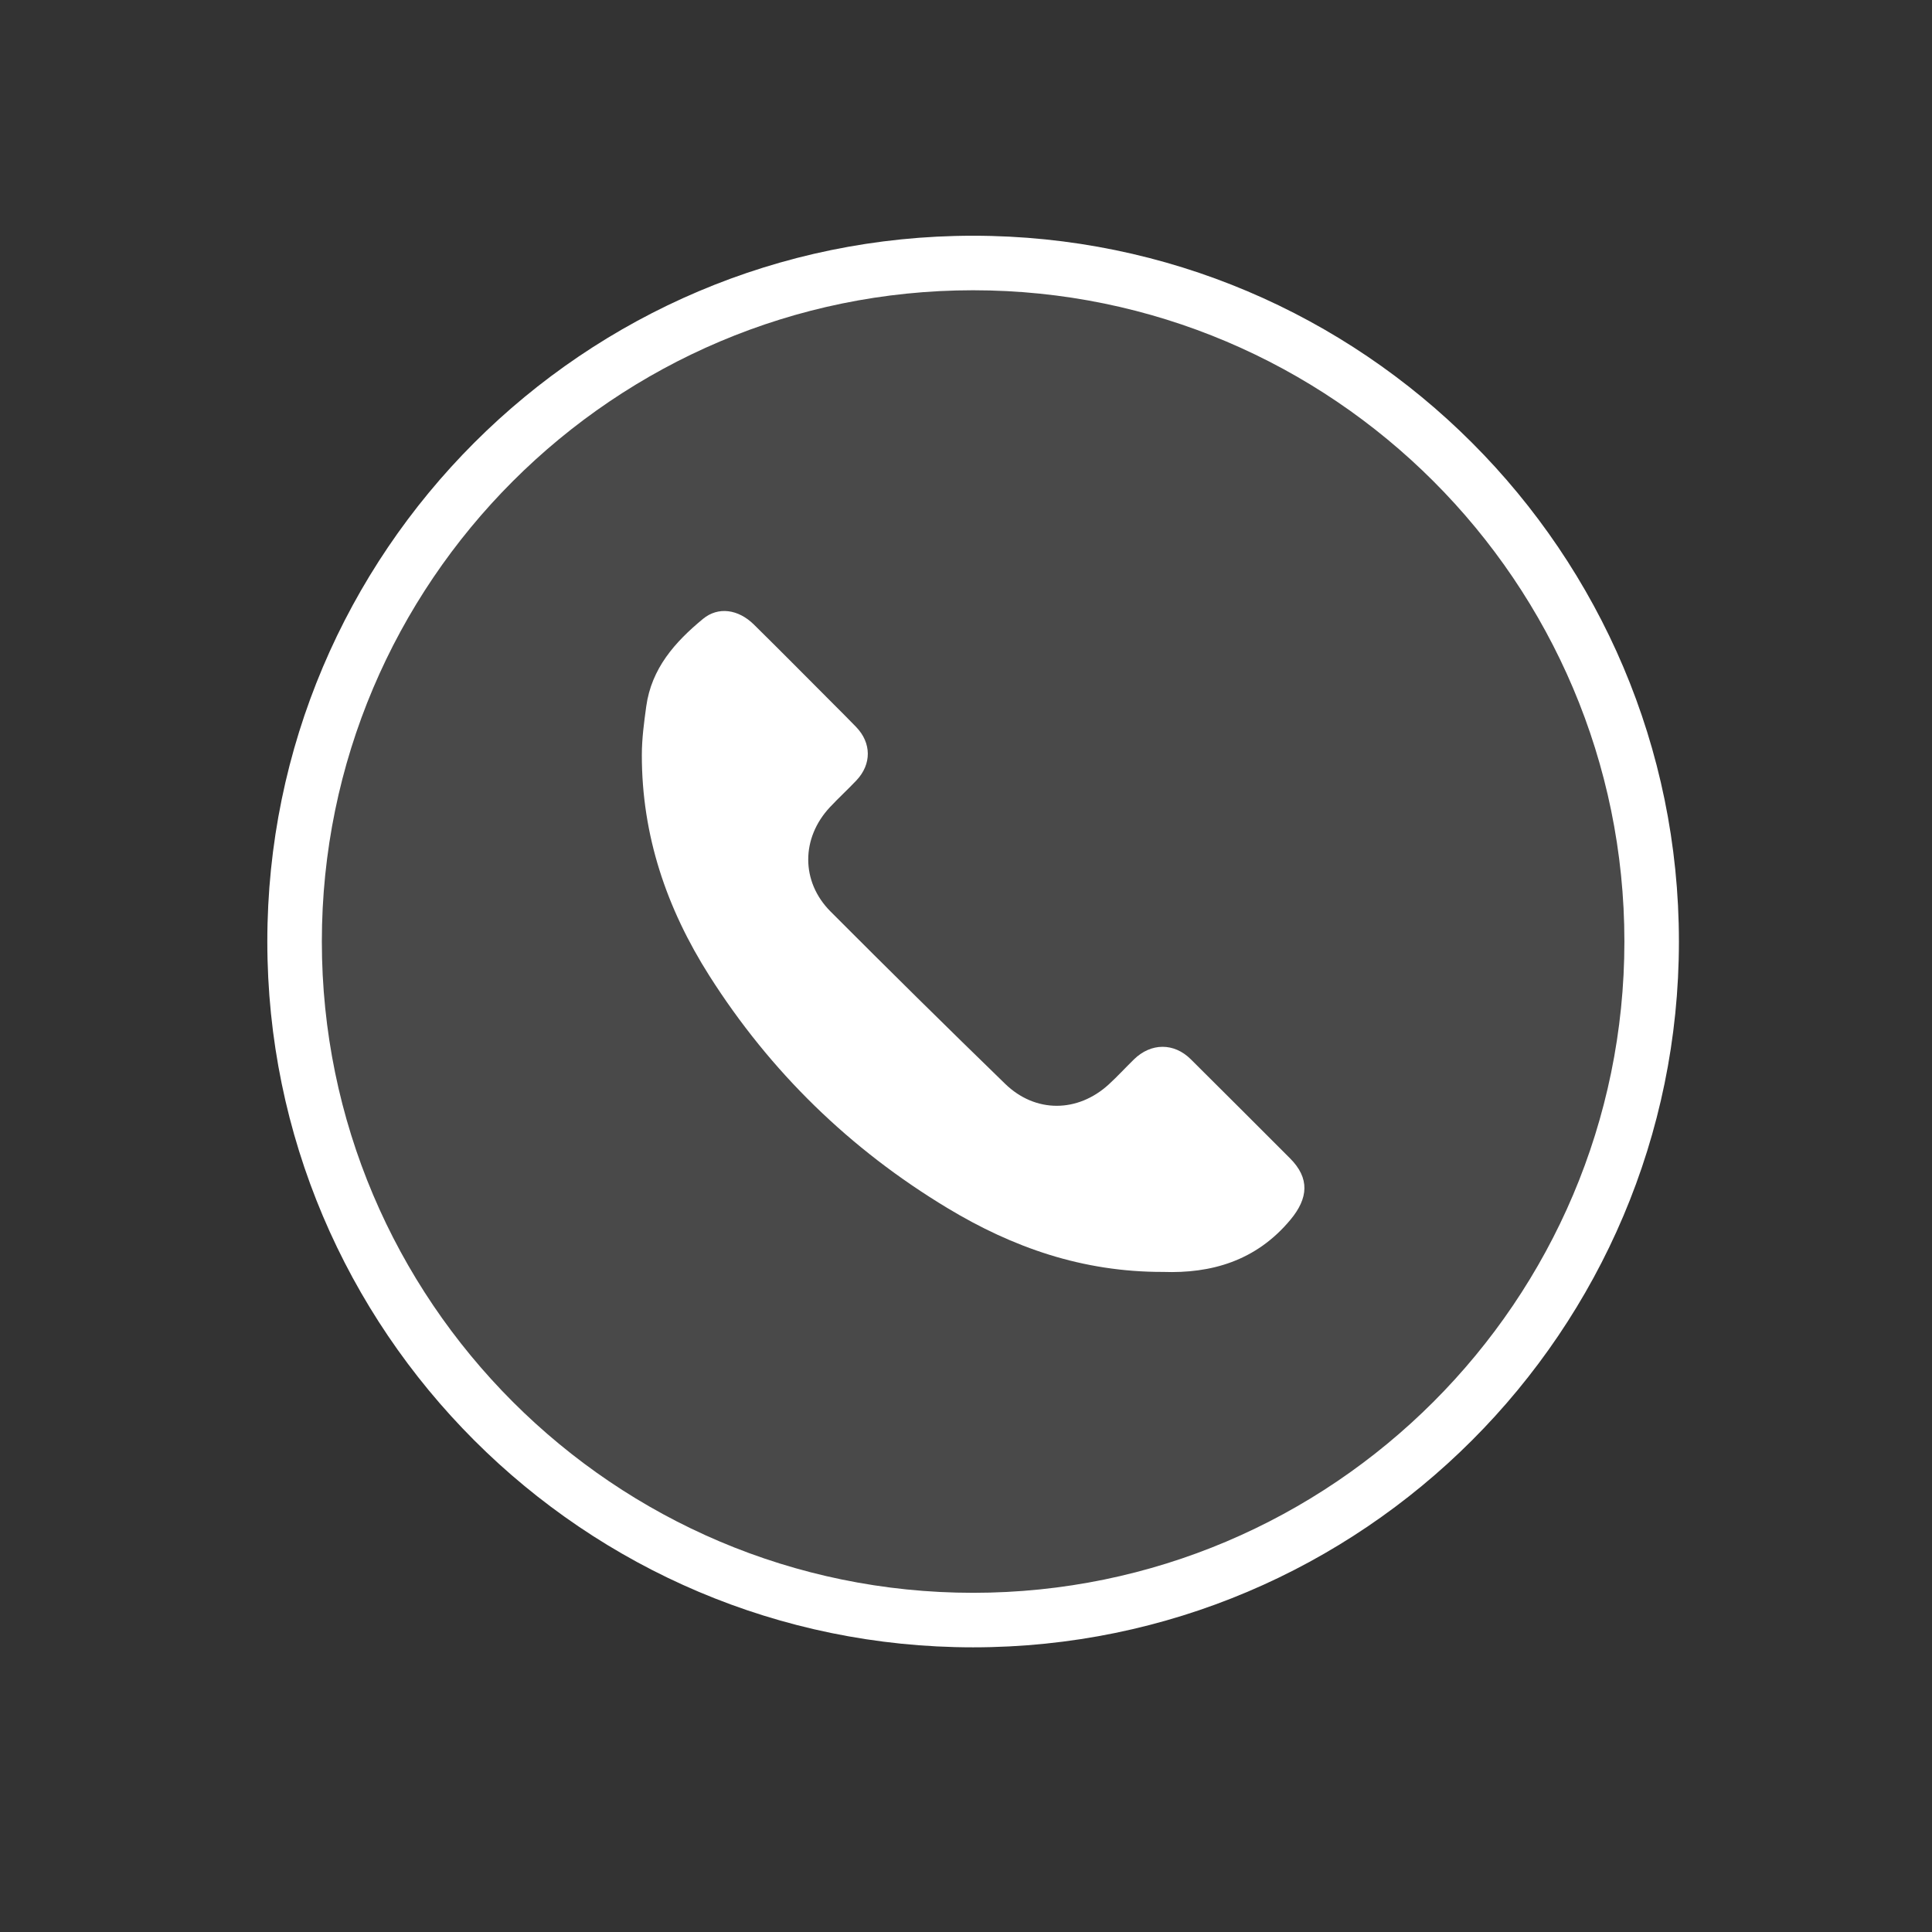
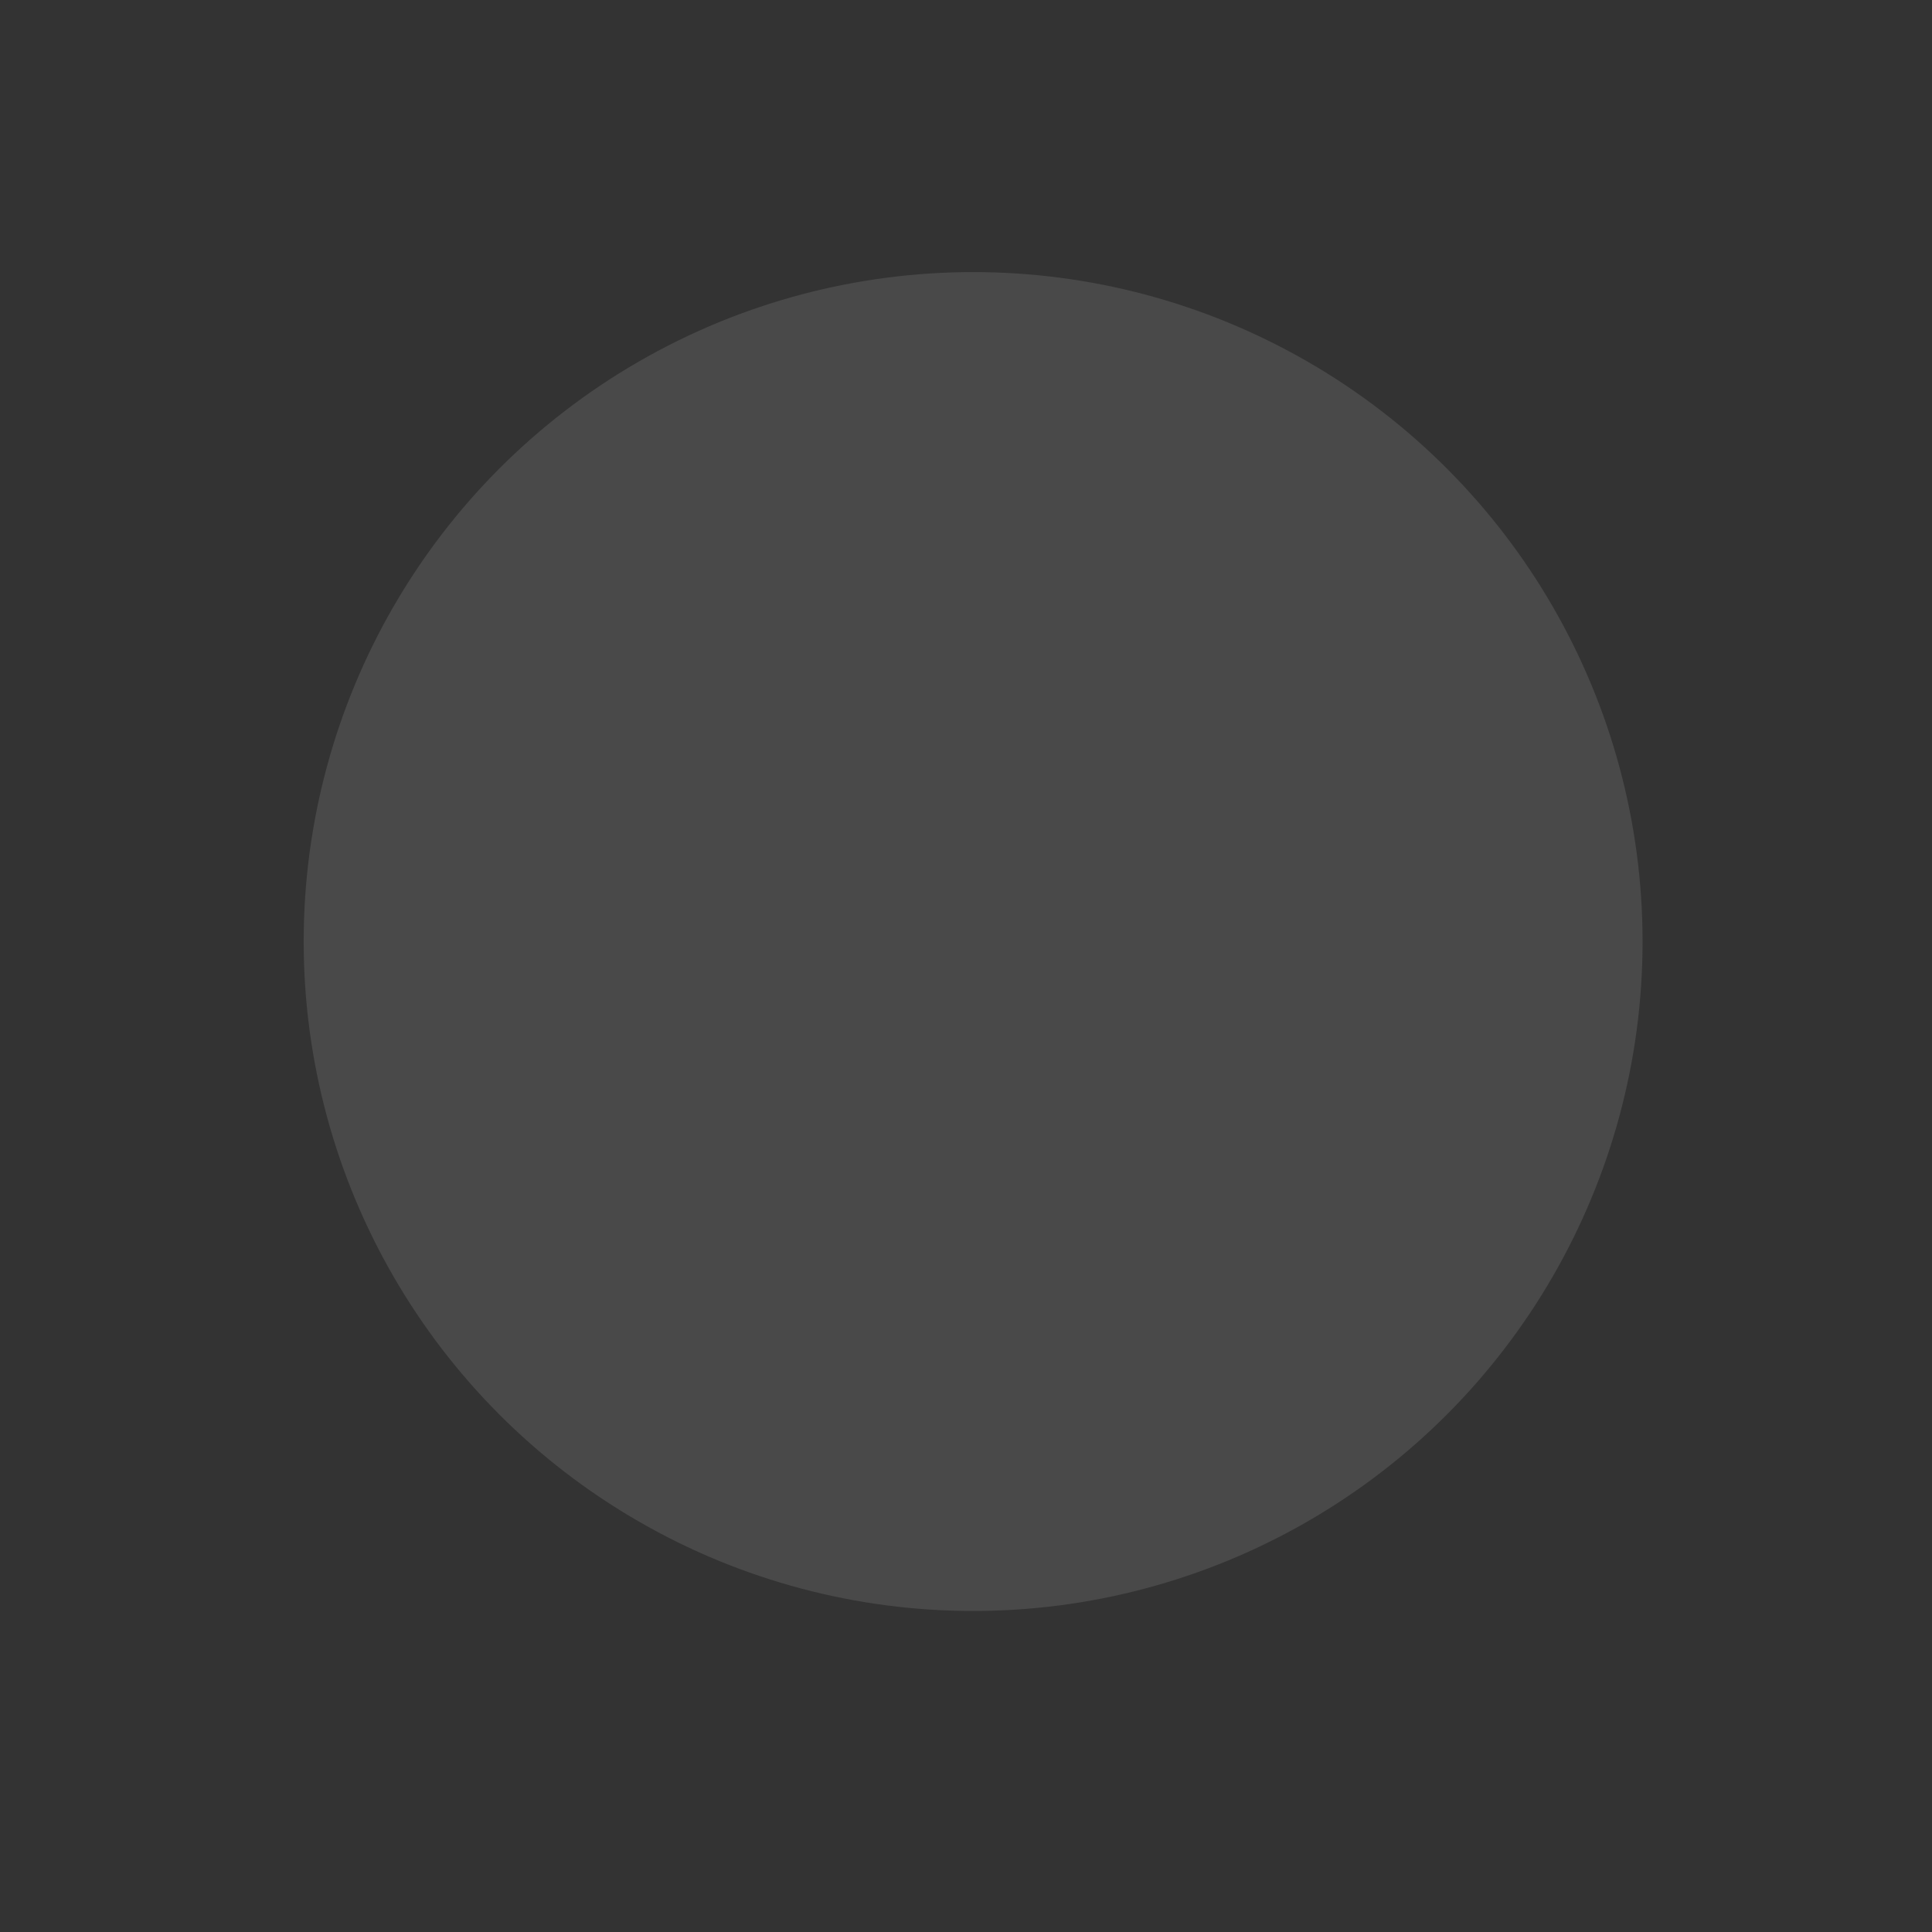
<svg xmlns="http://www.w3.org/2000/svg" id="Layer_1" x="0px" y="0px" width="425.197px" height="425.197px" viewBox="0 0 425.197 425.197" xml:space="preserve">
  <rect x="0" y="0" width="425.197" height="425.197" fill="#333333" stroke="none" />
-   <path fill="#7A7A7A" d="M2484.743-303.784c0.245-0.08,0.476-0.05,0.692,0.09c0,2.134,0,4.267,0,6.401l-0.327,0.156l-0.357-0.059 C2484.749-299.392,2484.746-301.588,2484.743-303.784z" />
  <g>
    <circle opacity="0.2" fill="#A0A0A0" cx="214.166" cy="207.214" r="147.333" />
-     <path fill="#FFFFFF" d="M214.166,362.547c-85.651,0-155.333-69.682-155.333-155.333S128.515,51.881,214.166,51.881 s155.333,69.682,155.333,155.333S299.817,362.547,214.166,362.547z M214.166,63.881c-79.034,0-143.333,64.299-143.333,143.333 s64.299,143.333,143.333,143.333s143.333-64.299,143.333-143.333S293.2,63.881,214.166,63.881z" />
-     <path fill="#FFFFFF" d="M255.98,279.926c-17.763,0.042-33.122-5.406-47.44-14.037c-21.462-12.936-38.988-29.985-52.434-51.16 c-9.412-14.821-14.868-30.875-14.849-48.588c0.004-3.576,0.479-7.106,0.964-10.646c1.152-8.409,6.334-14.205,12.492-19.289 c3.335-2.753,7.755-2.153,11.207,1.247c5.891,5.803,11.704,11.686,17.547,17.539c1.661,1.664,3.331,3.32,4.962,5.013 c3.384,3.511,3.422,8.183,0.055,11.745c-1.893,2.002-3.932,3.868-5.816,5.878c-6.365,6.787-6.452,16.388,0.117,22.978 c12.707,12.747,25.52,25.391,38.432,37.931c6.652,6.461,15.969,6.378,22.807,0.116c1.911-1.751,3.666-3.672,5.52-5.486 c3.773-3.691,8.832-3.716,12.527-0.04c7.3,7.262,14.592,14.533,21.863,21.825c4.349,4.361,3.998,8.755,0.096,13.455 C276.414,277.581,266.463,280.293,255.98,279.926z" />
  </g>
</svg>